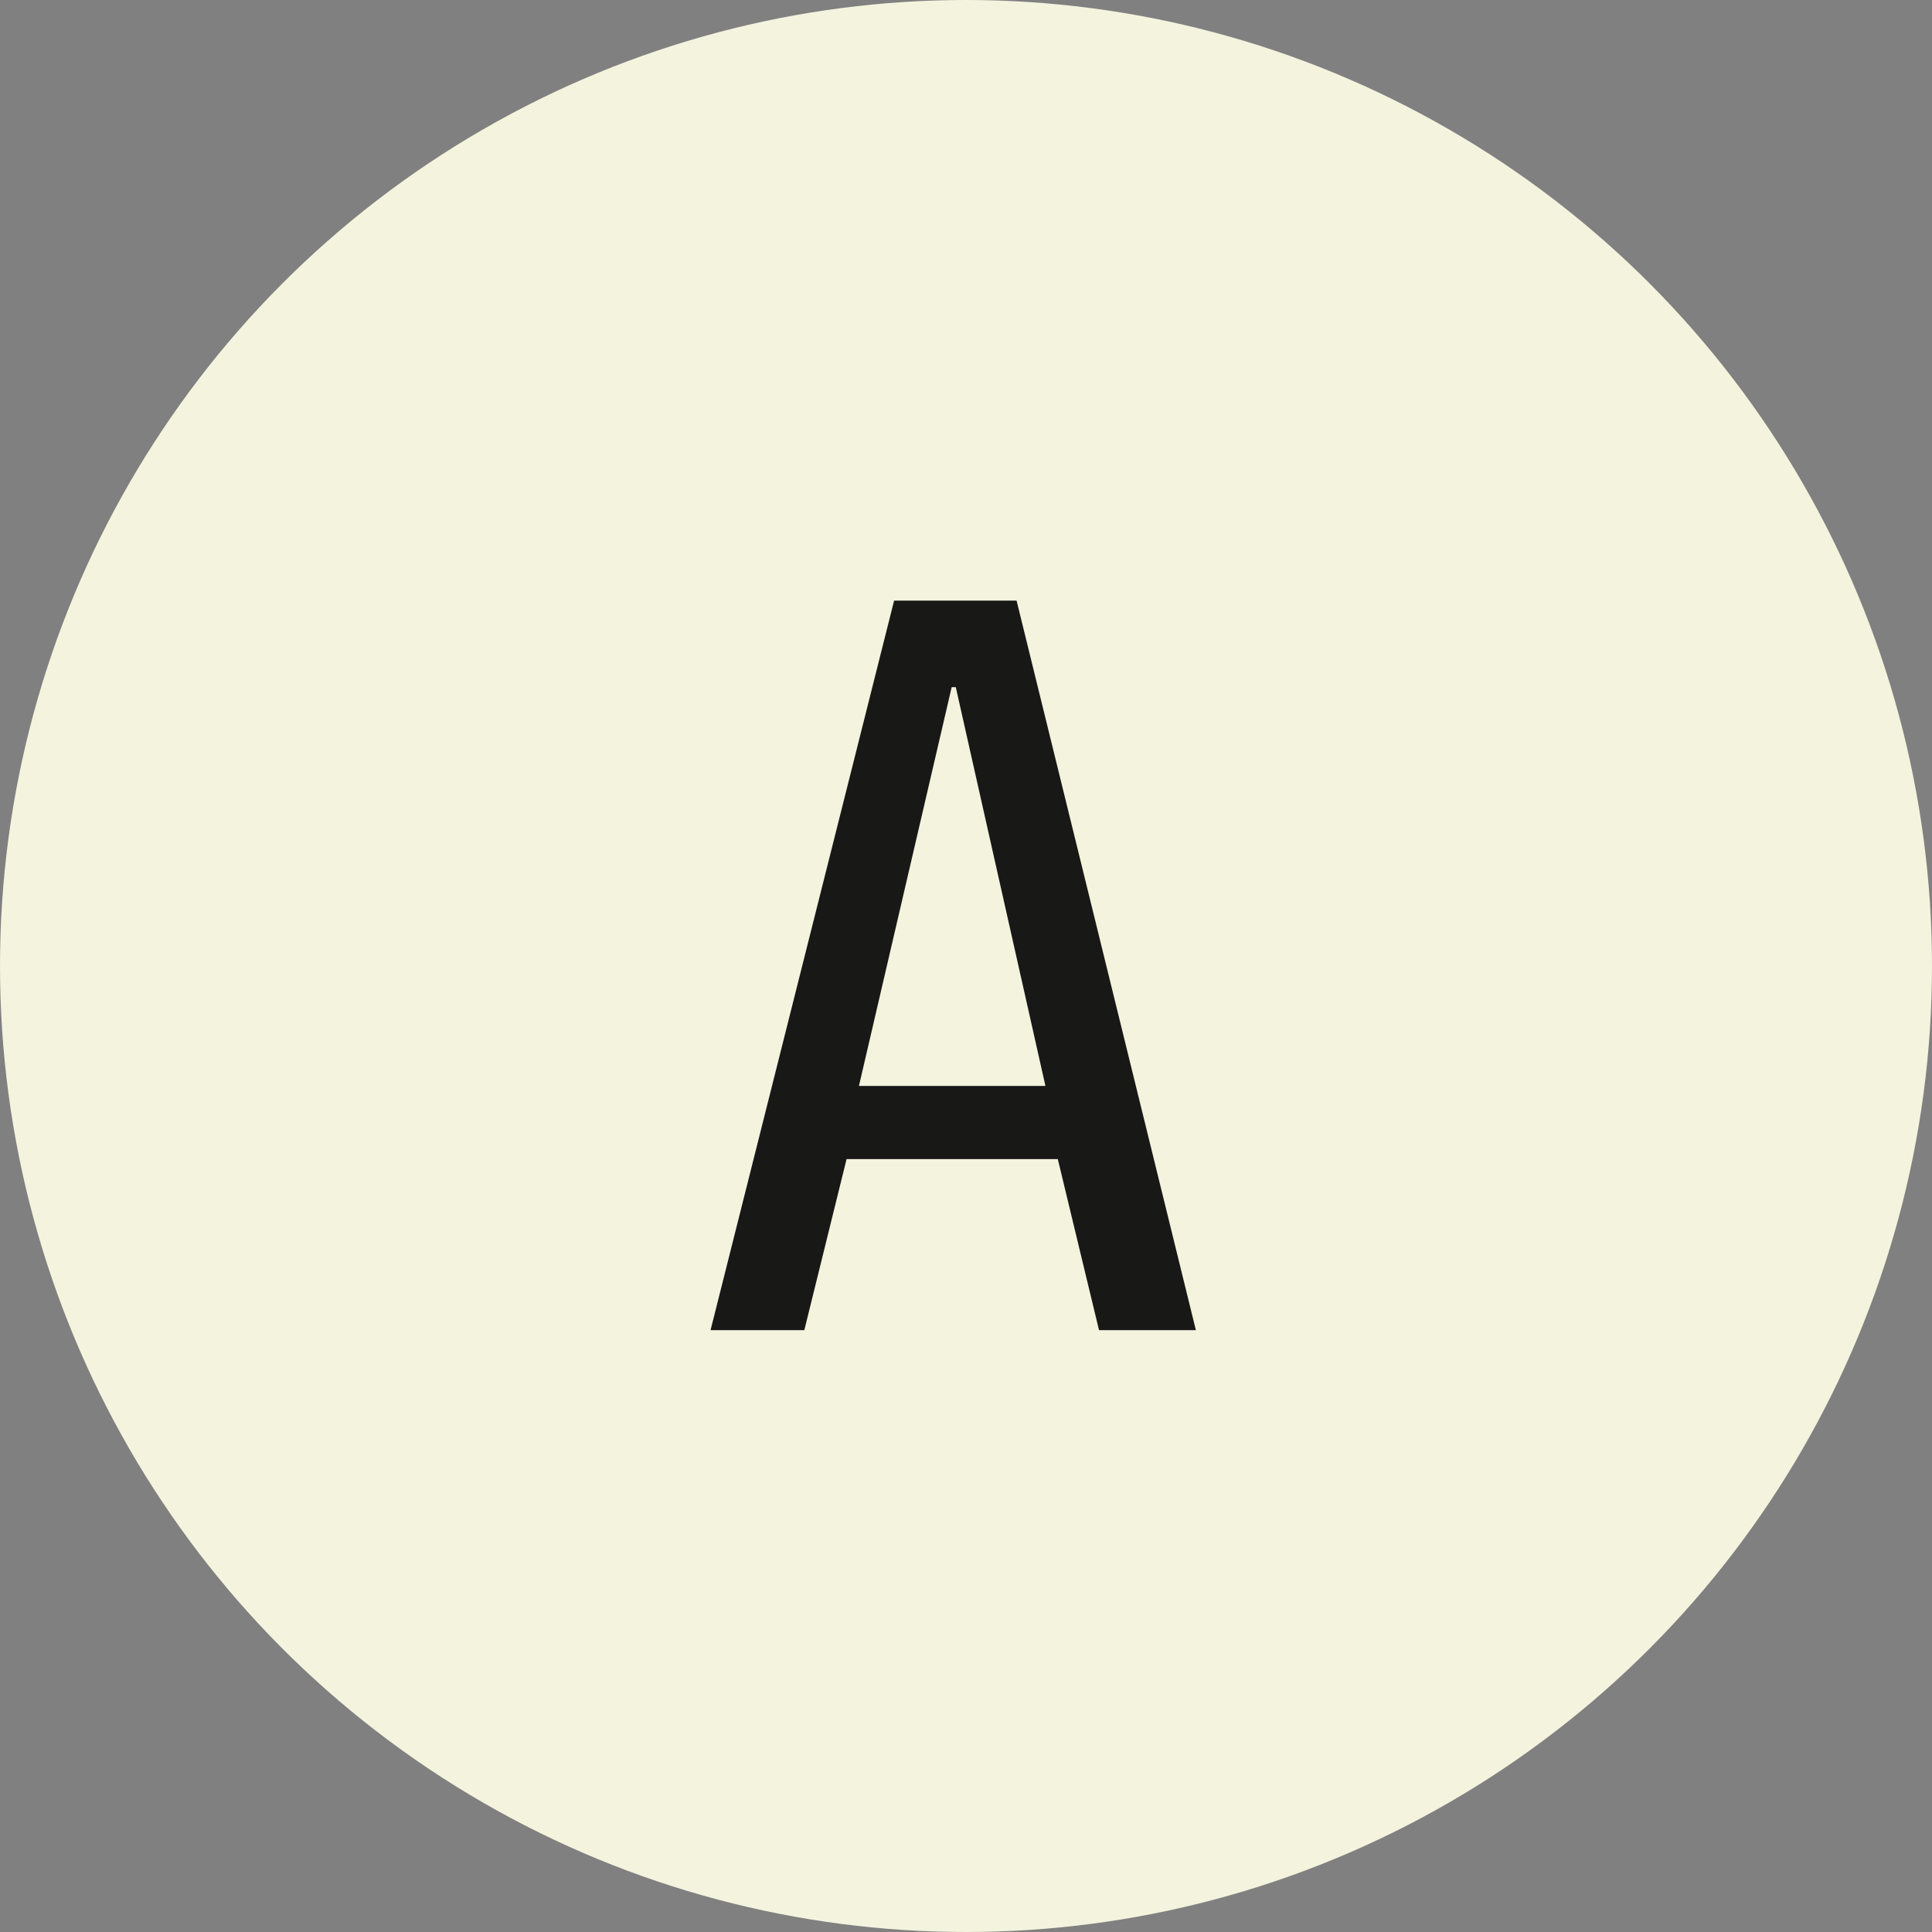
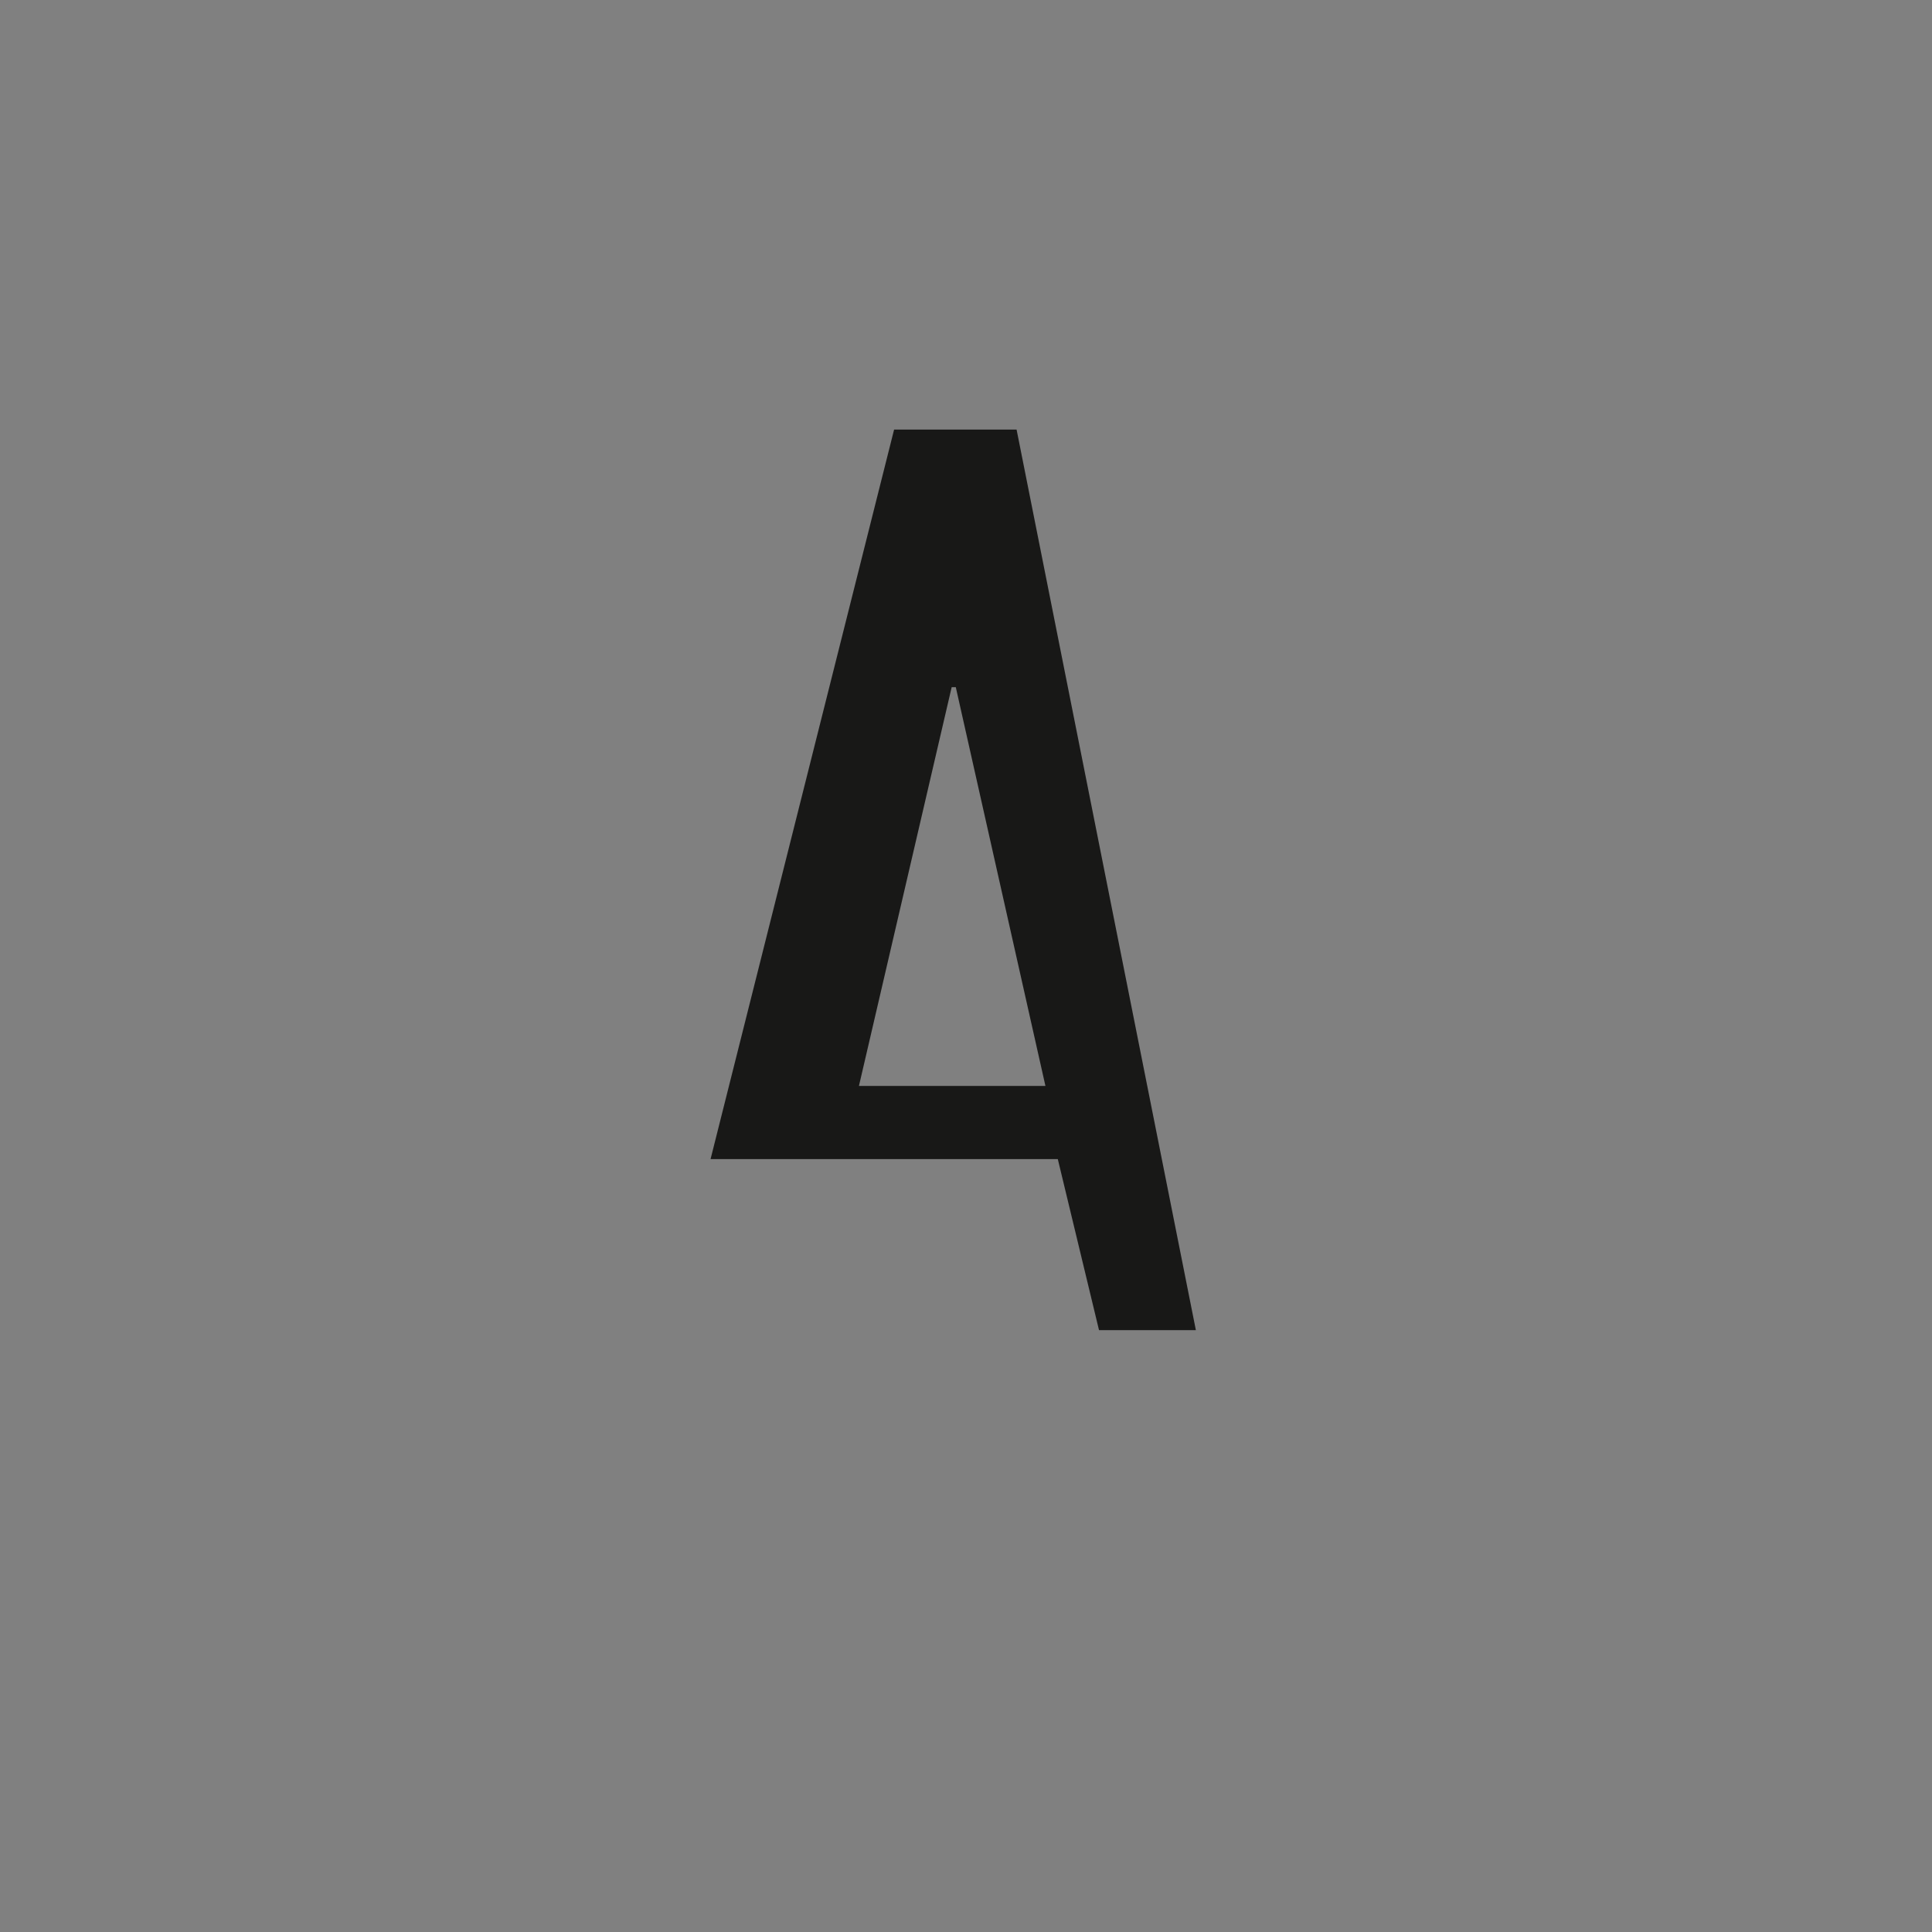
<svg xmlns="http://www.w3.org/2000/svg" width="60" height="60" viewBox="0 0 60 60">
  <rect x="0" y="0" width="60" height="60" fill="#808080" stroke="none" />
  <g transform="translate(-30 -105)">
-     <circle cx="30" cy="30" r="30" transform="translate(30 105)" fill="#f4f3de" />
-     <path d="M12.32,0,11.04-5.312H4.48L3.168,0H.256l5.7-22.656H9.76L15.328,0ZM7.872-19.968H7.744L4.864-7.584h5.792Z" transform="translate(51.811 146.309)" fill="#181817" />
+     <path d="M12.32,0,11.04-5.312H4.48H.256l5.7-22.656H9.76L15.328,0ZM7.872-19.968H7.744L4.864-7.584h5.792Z" transform="translate(51.811 146.309)" fill="#181817" />
  </g>
</svg>